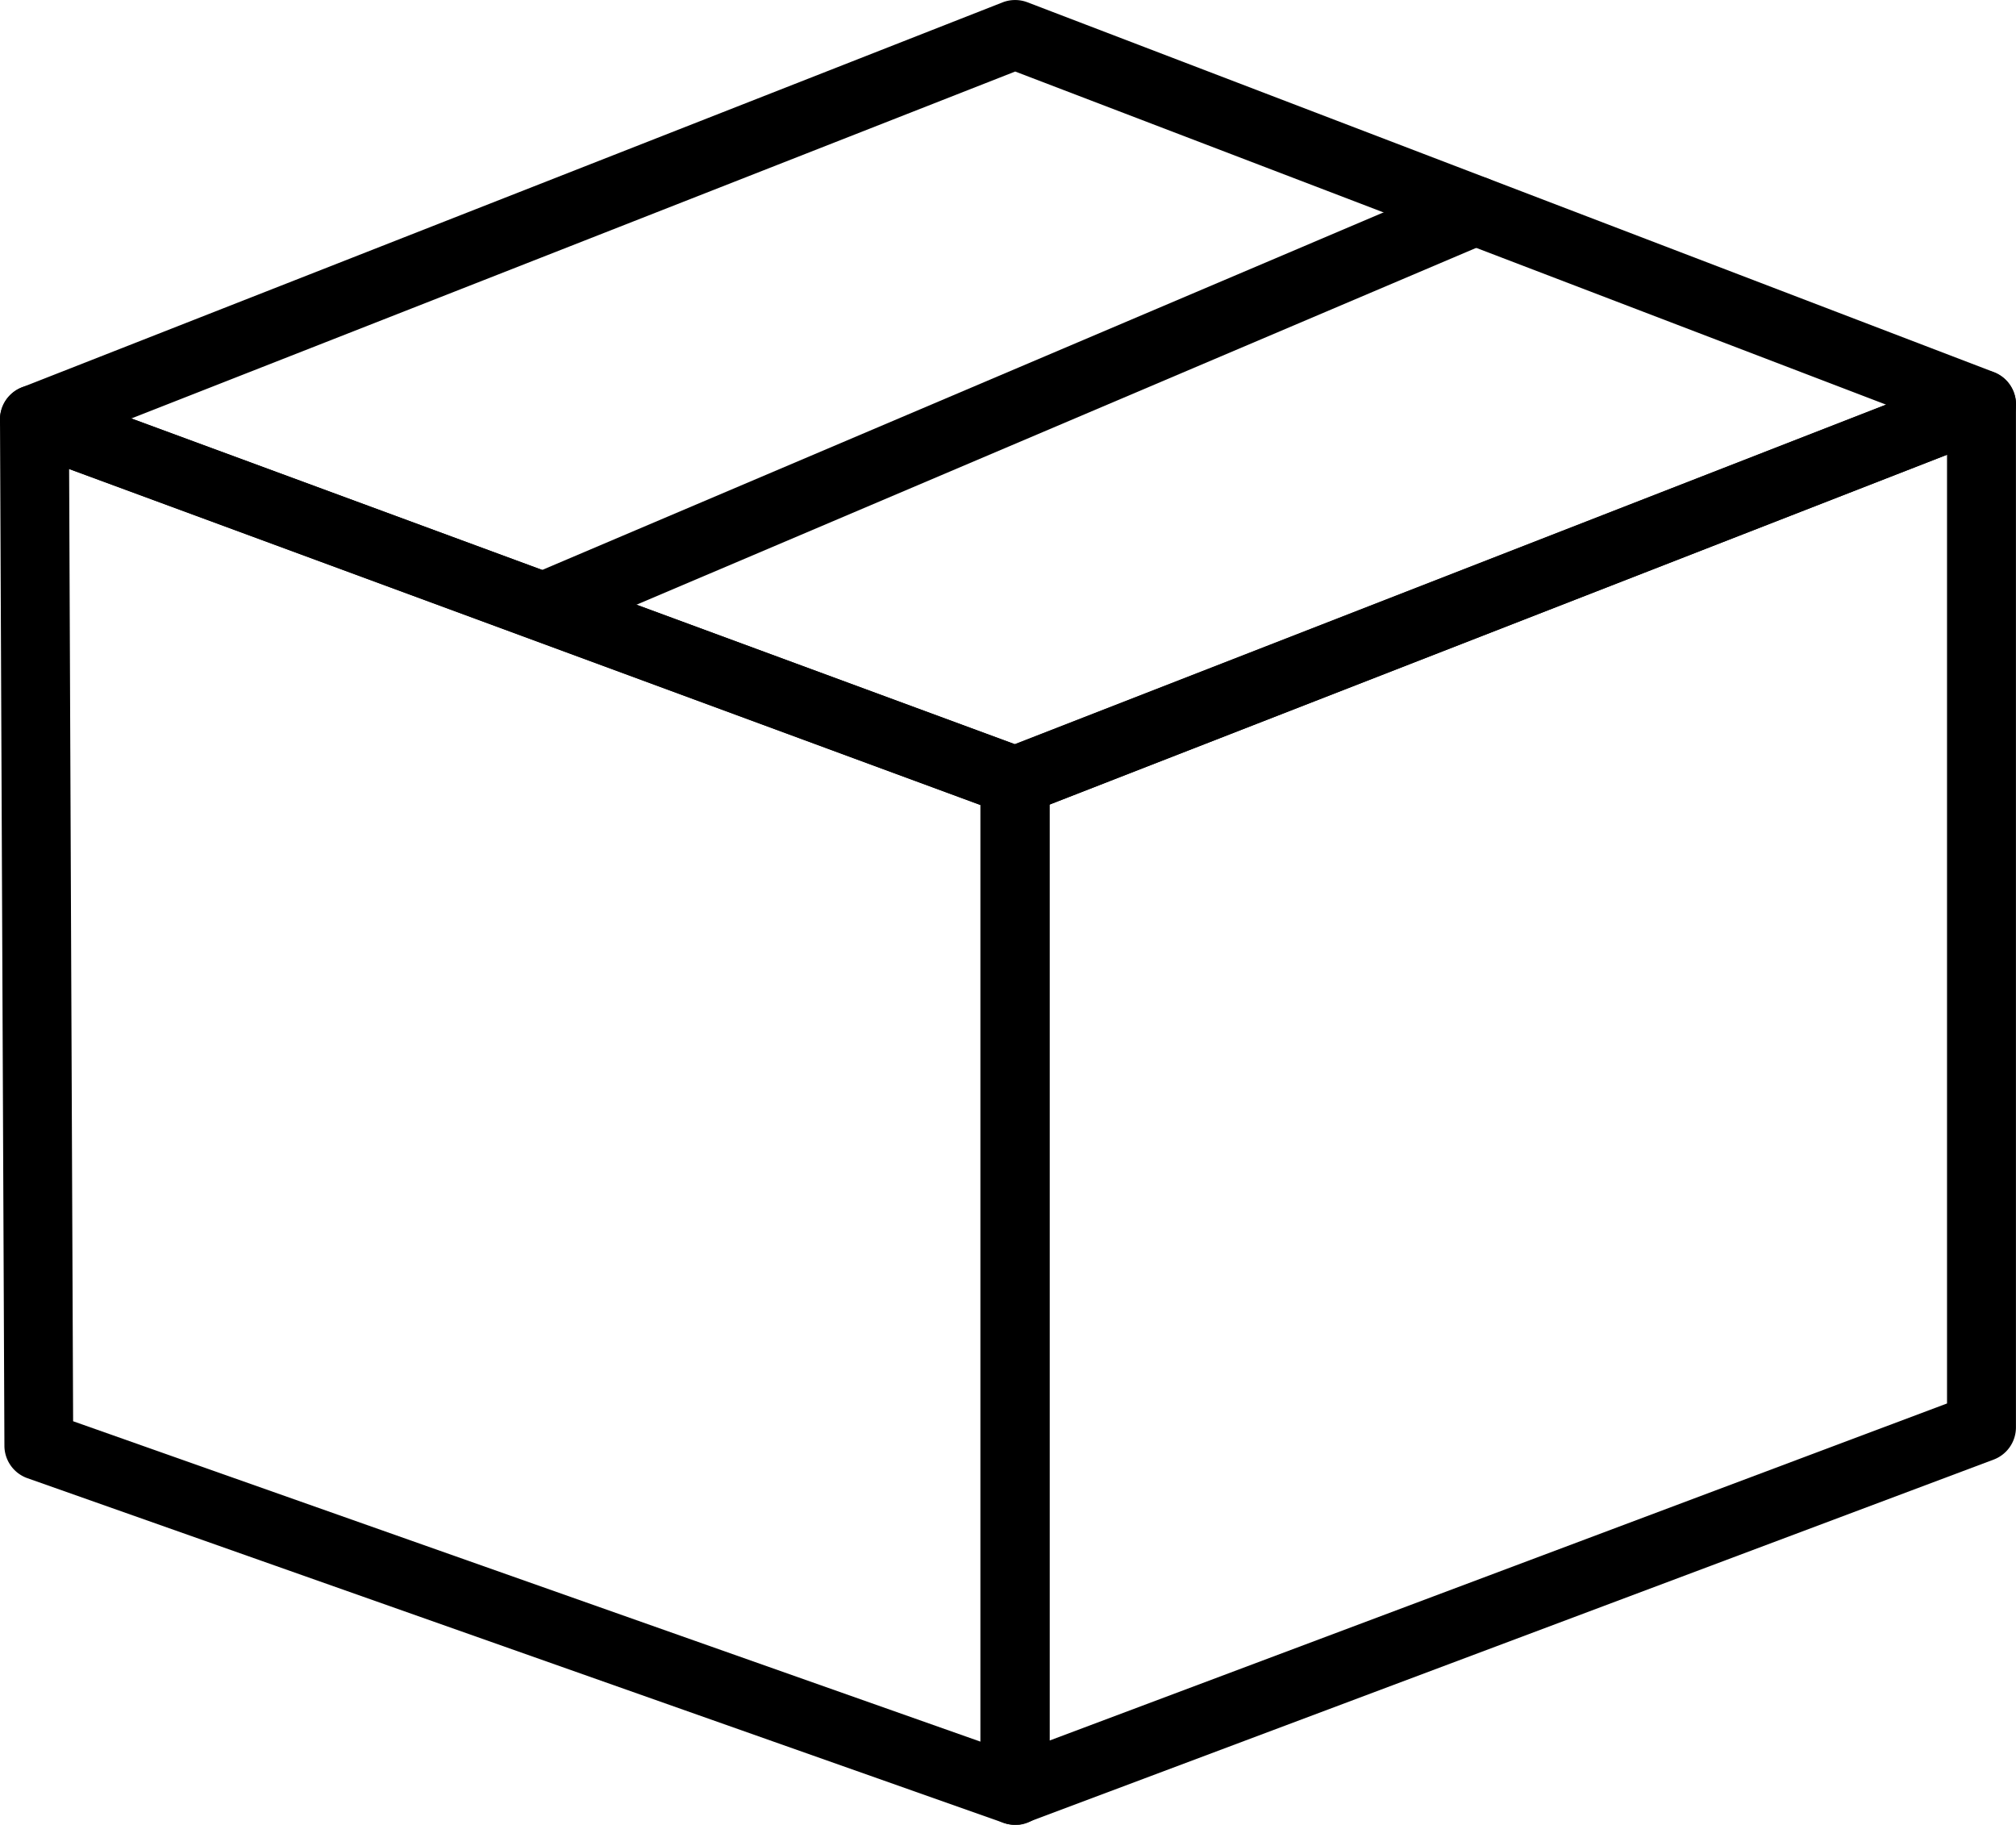
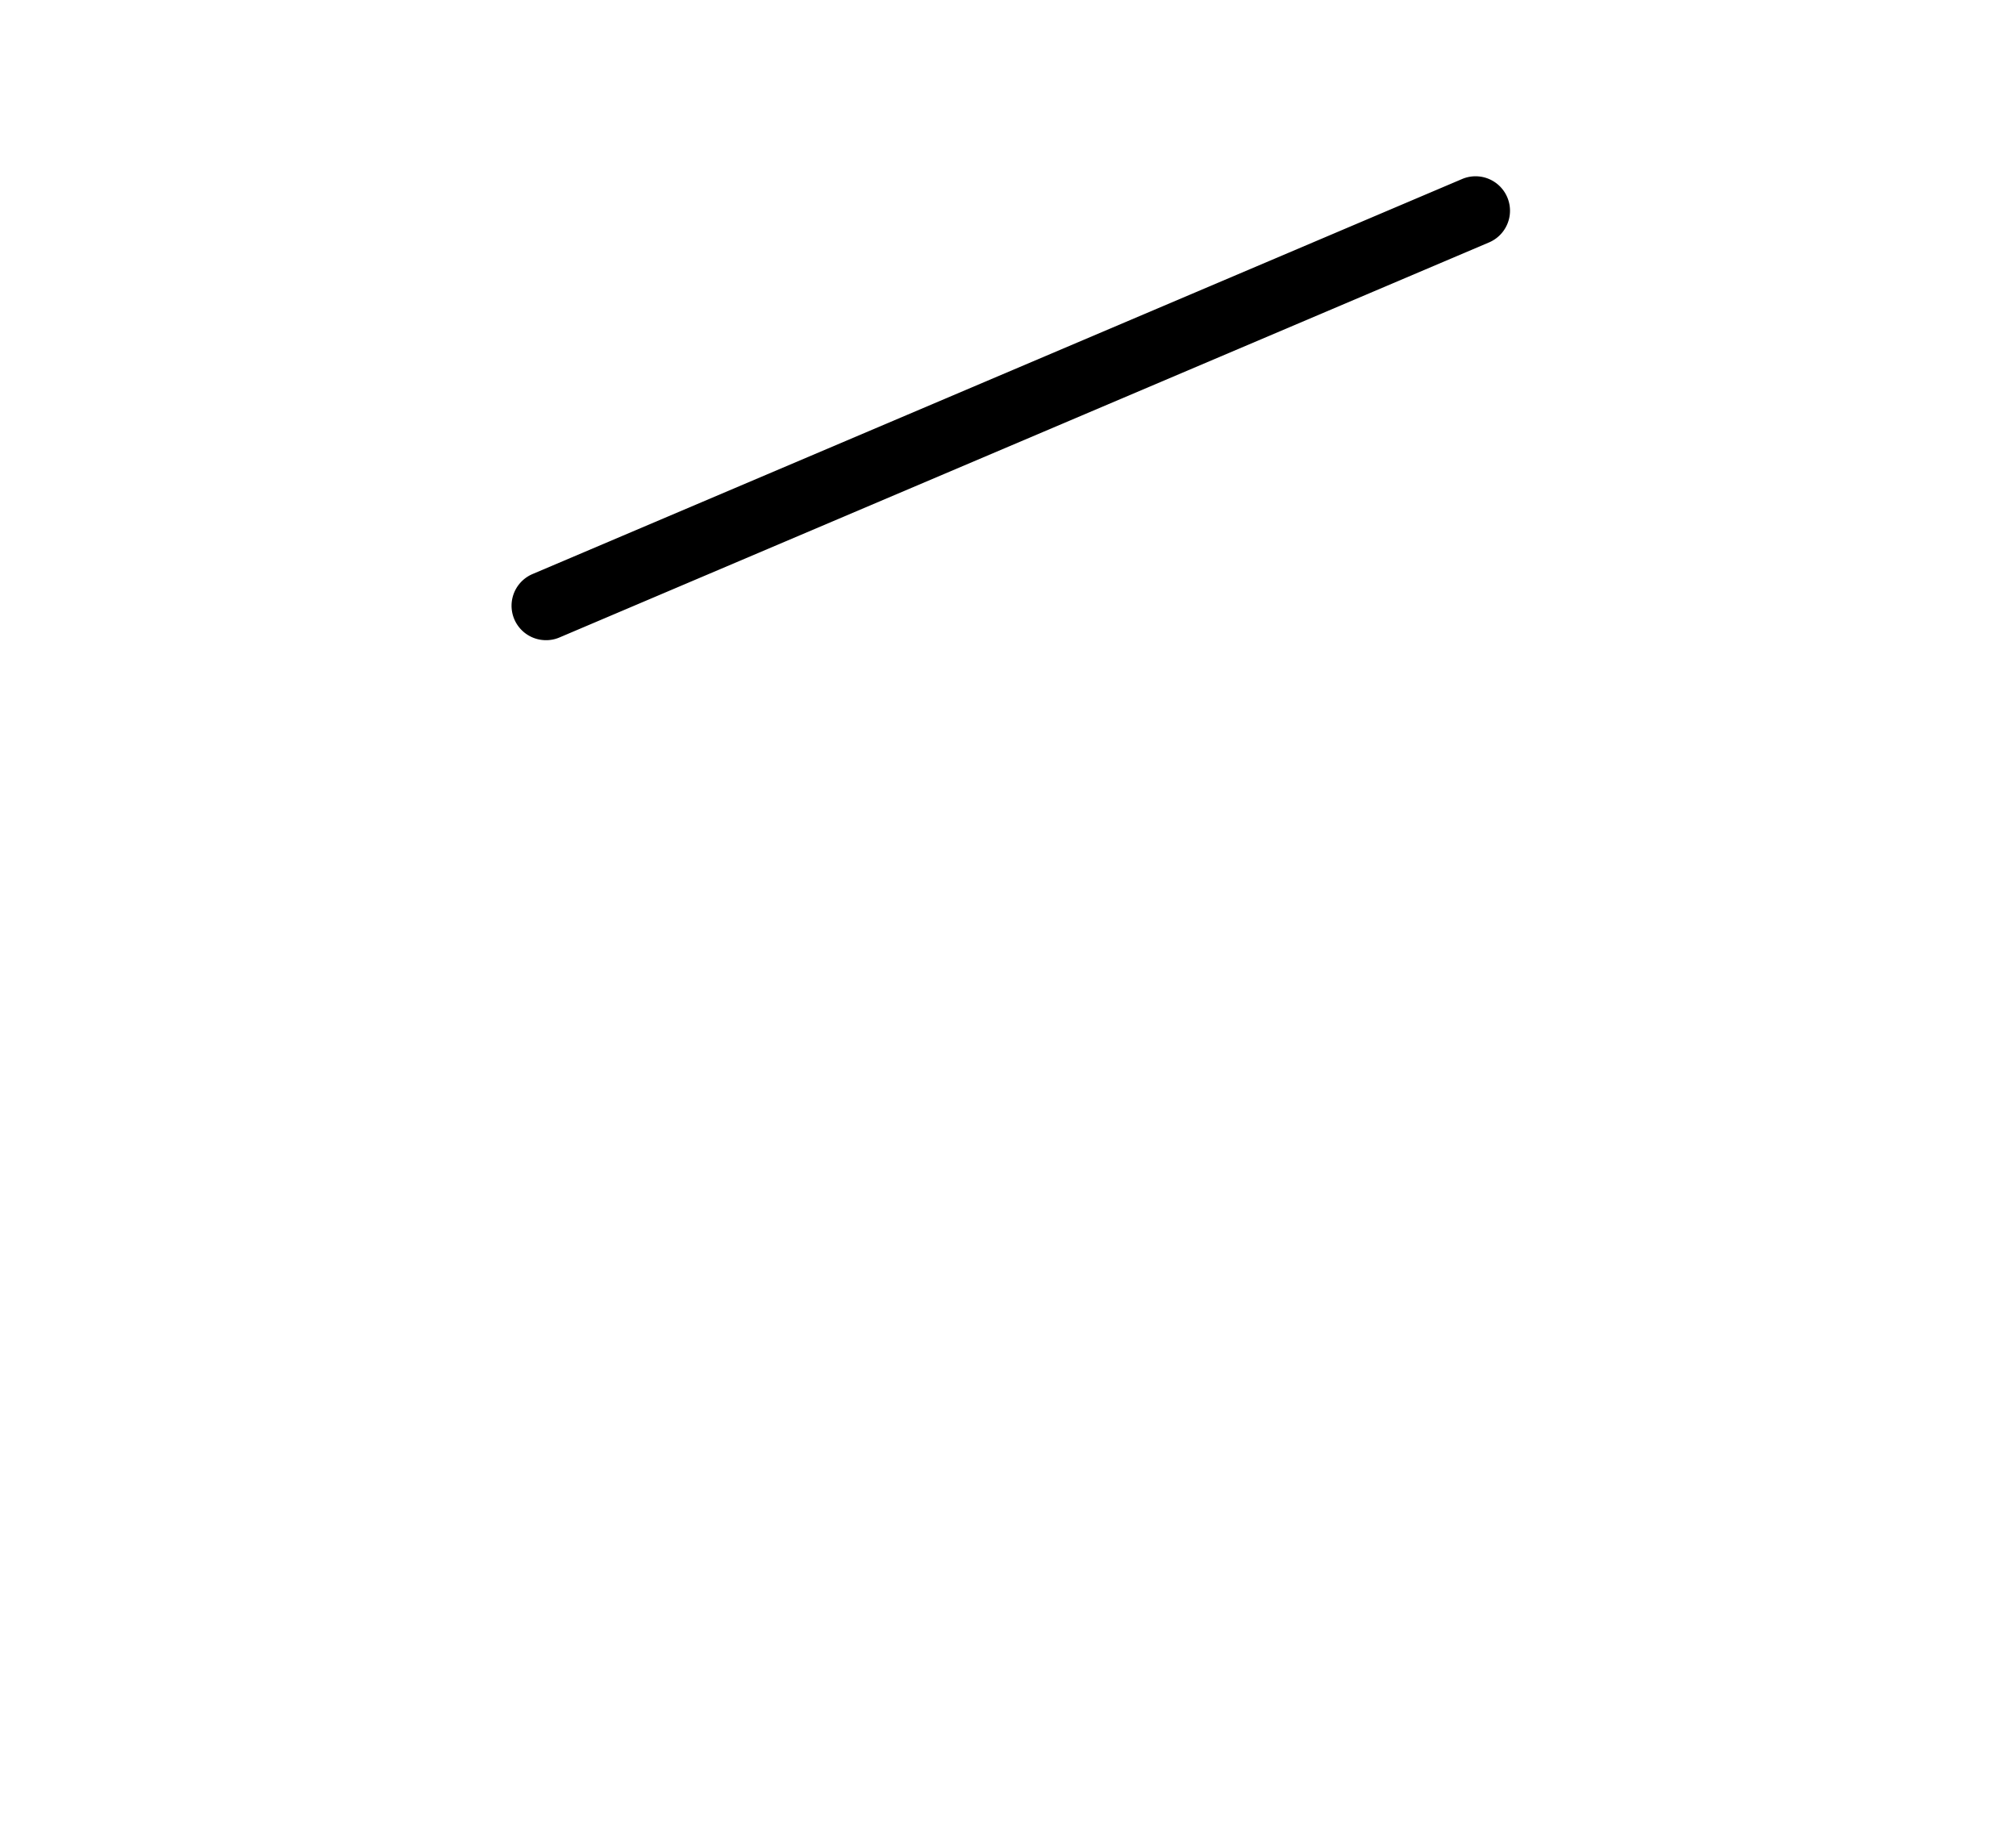
<svg xmlns="http://www.w3.org/2000/svg" viewBox="0 0 378.83 342.87" data-name="Layer 1" id="Layer_1">
-   <path transform="translate(-60.59 -78.56)" d="M251.33,421.44a6.41,6.41,0,0,1-2.16-.37L65.74,356.31a6.48,6.48,0,0,1-4.32-6.09l-.83-192.81a6.47,6.47,0,0,1,8.71-6.11l184.27,67.94a6.49,6.49,0,0,1,4.24,6.08V415a6.48,6.48,0,0,1-6.48,6.48Zm-177-75.83,170.49,60.2v-176L73.58,166.68Z" />
-   <path transform="translate(-60.59 -78.56)" d="M251.33,231.79a6.6,6.6,0,0,1-2.24-.39L64.82,163.46a6.48,6.48,0,0,1-.12-12.11L249,79a6.51,6.51,0,0,1,4.68,0l181.61,69.49a6.48,6.48,0,0,1,0,12.08L253.68,231.35A6.32,6.32,0,0,1,251.33,231.79ZM85.27,157.19l166,61.2L415,154.59,251.36,92Z" />
-   <path transform="translate(-60.59 -78.56)" d="M251.33,421.44a6.49,6.49,0,0,1-6.48-6.48V225.32a6.48,6.48,0,0,1,4.13-6l181.6-70.79a6.48,6.48,0,0,1,8.83,6V346.76a6.47,6.47,0,0,1-4.2,6.06L253.61,421A6.43,6.43,0,0,1,251.33,421.44Zm6.48-191.7V405.61l168.65-63.34V164Z" />
  <path transform="translate(-60.59 -78.56)" d="M163.21,198.85a6.47,6.47,0,0,1-2.54-12.43L335.33,112.2a6.47,6.47,0,1,1,5.07,11.91L165.74,198.33A6.33,6.33,0,0,1,163.21,198.85Z" />
</svg>